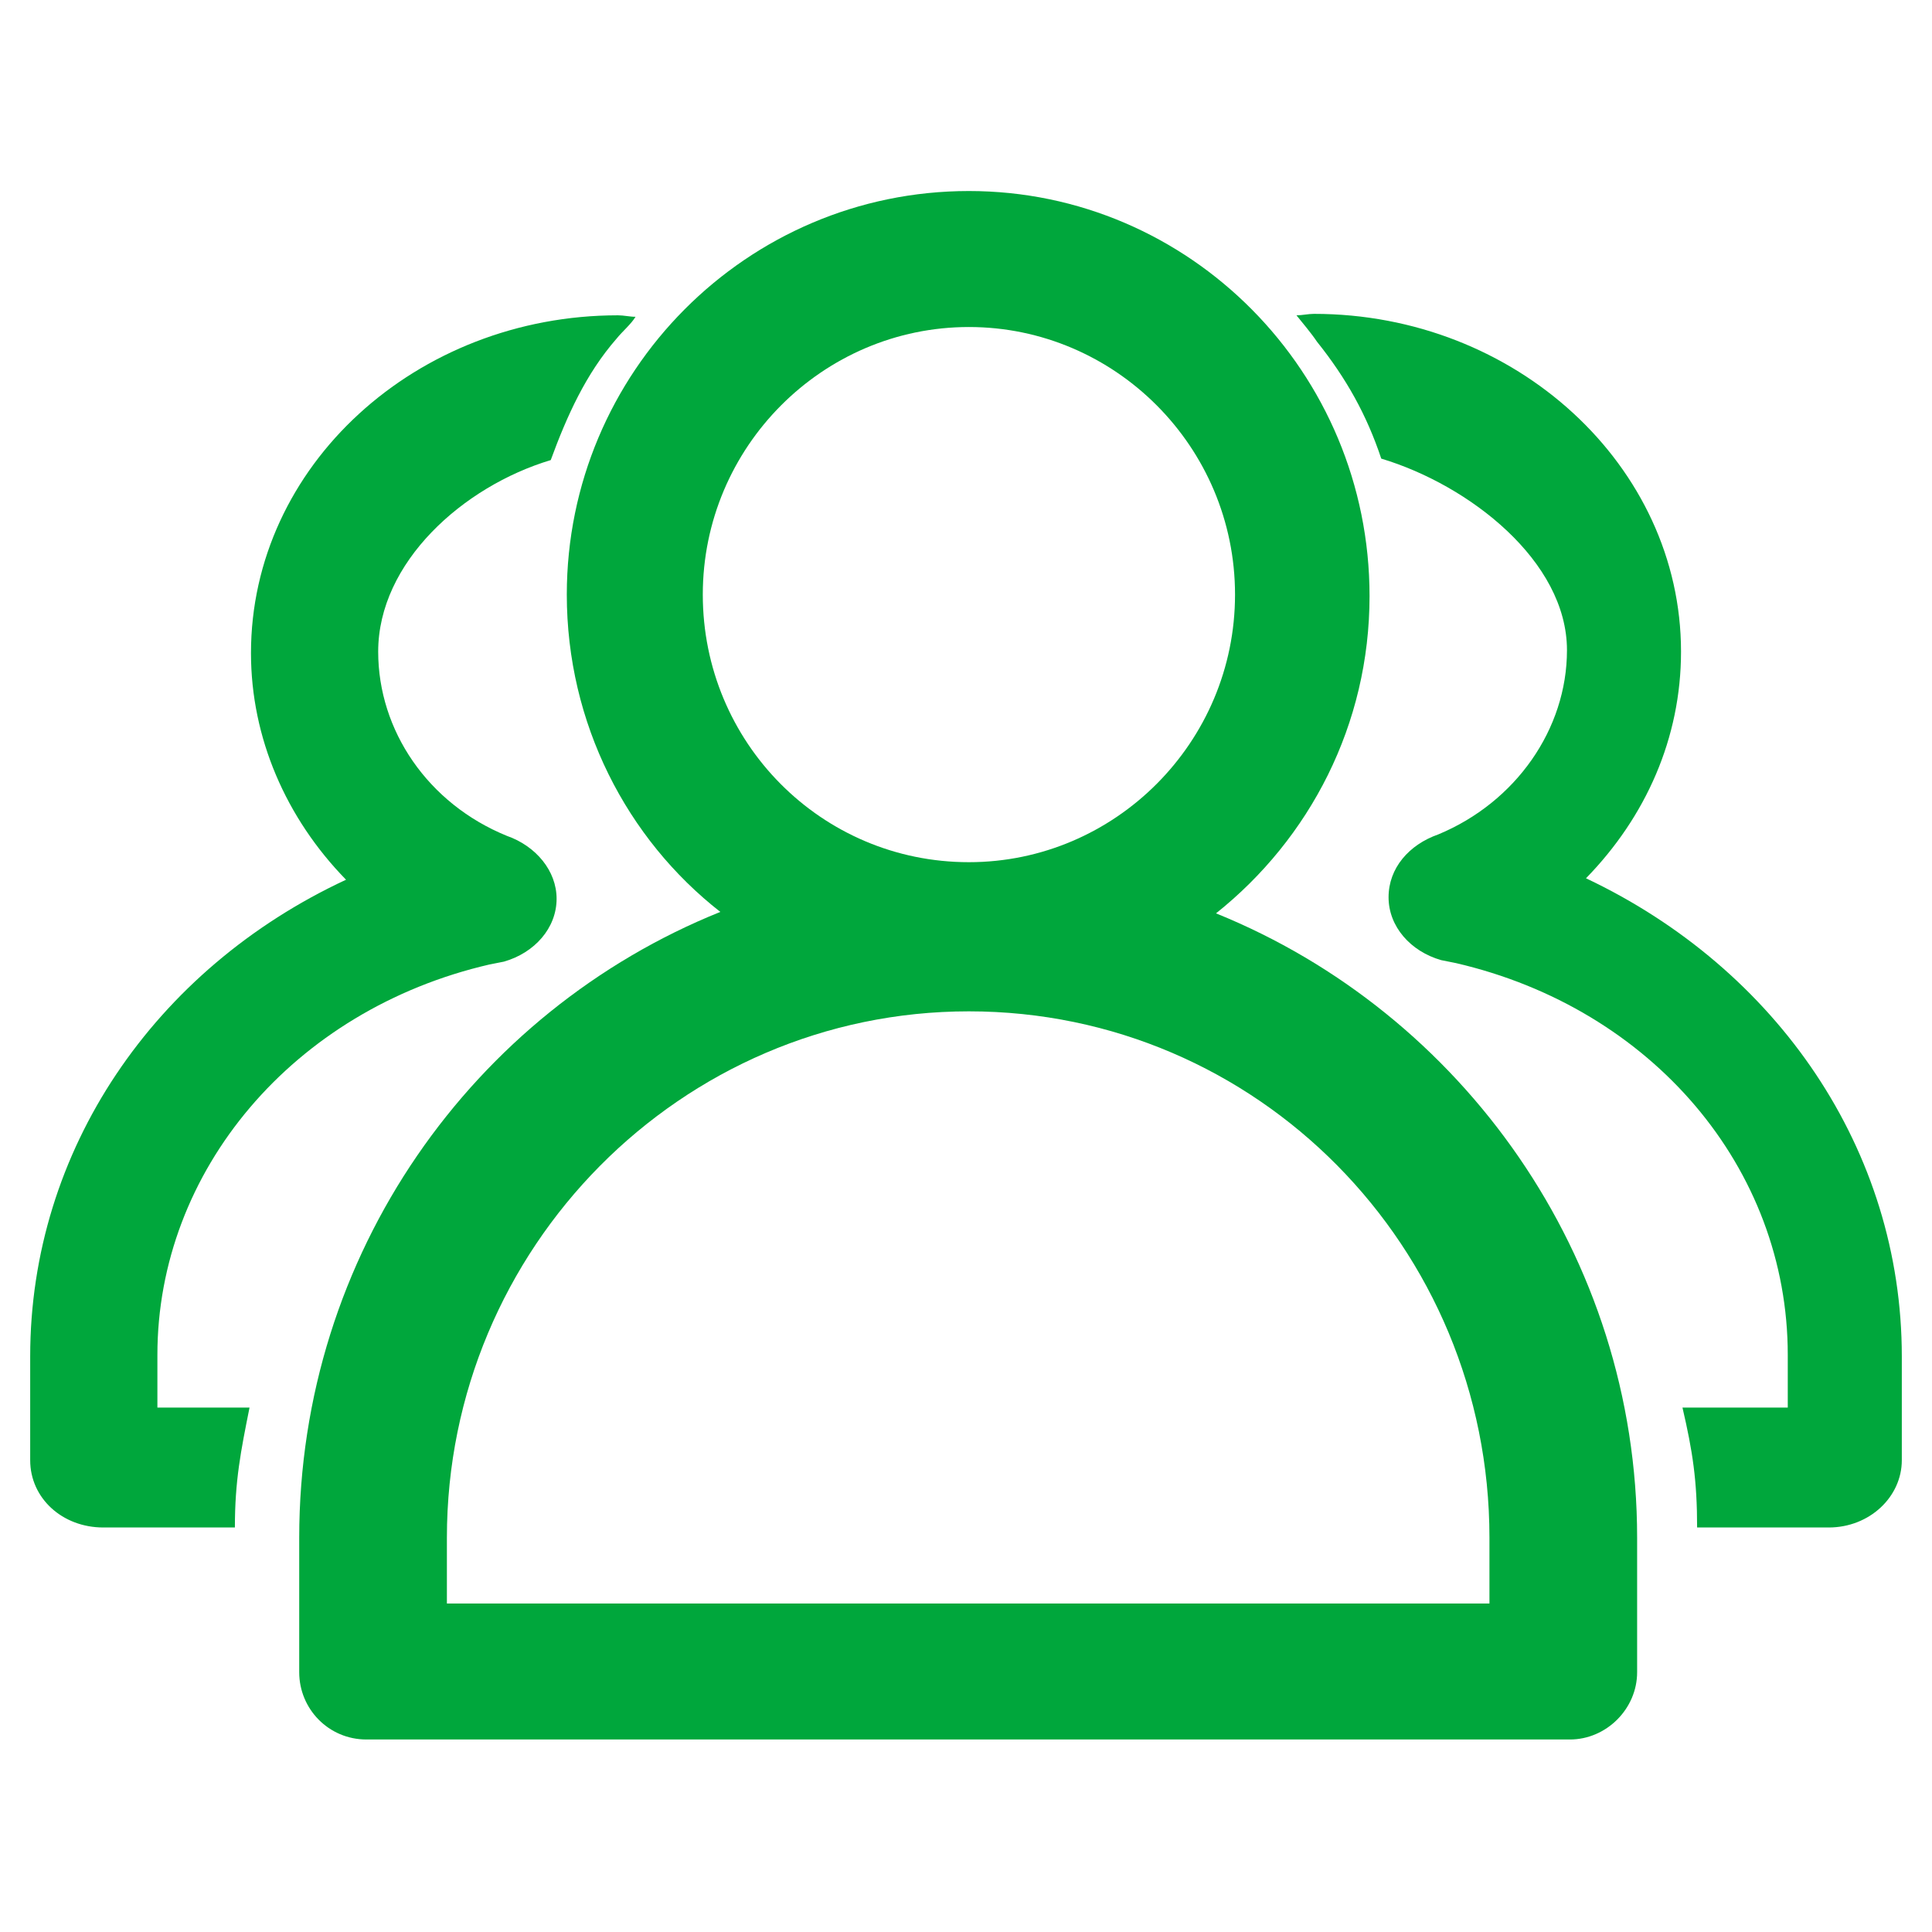
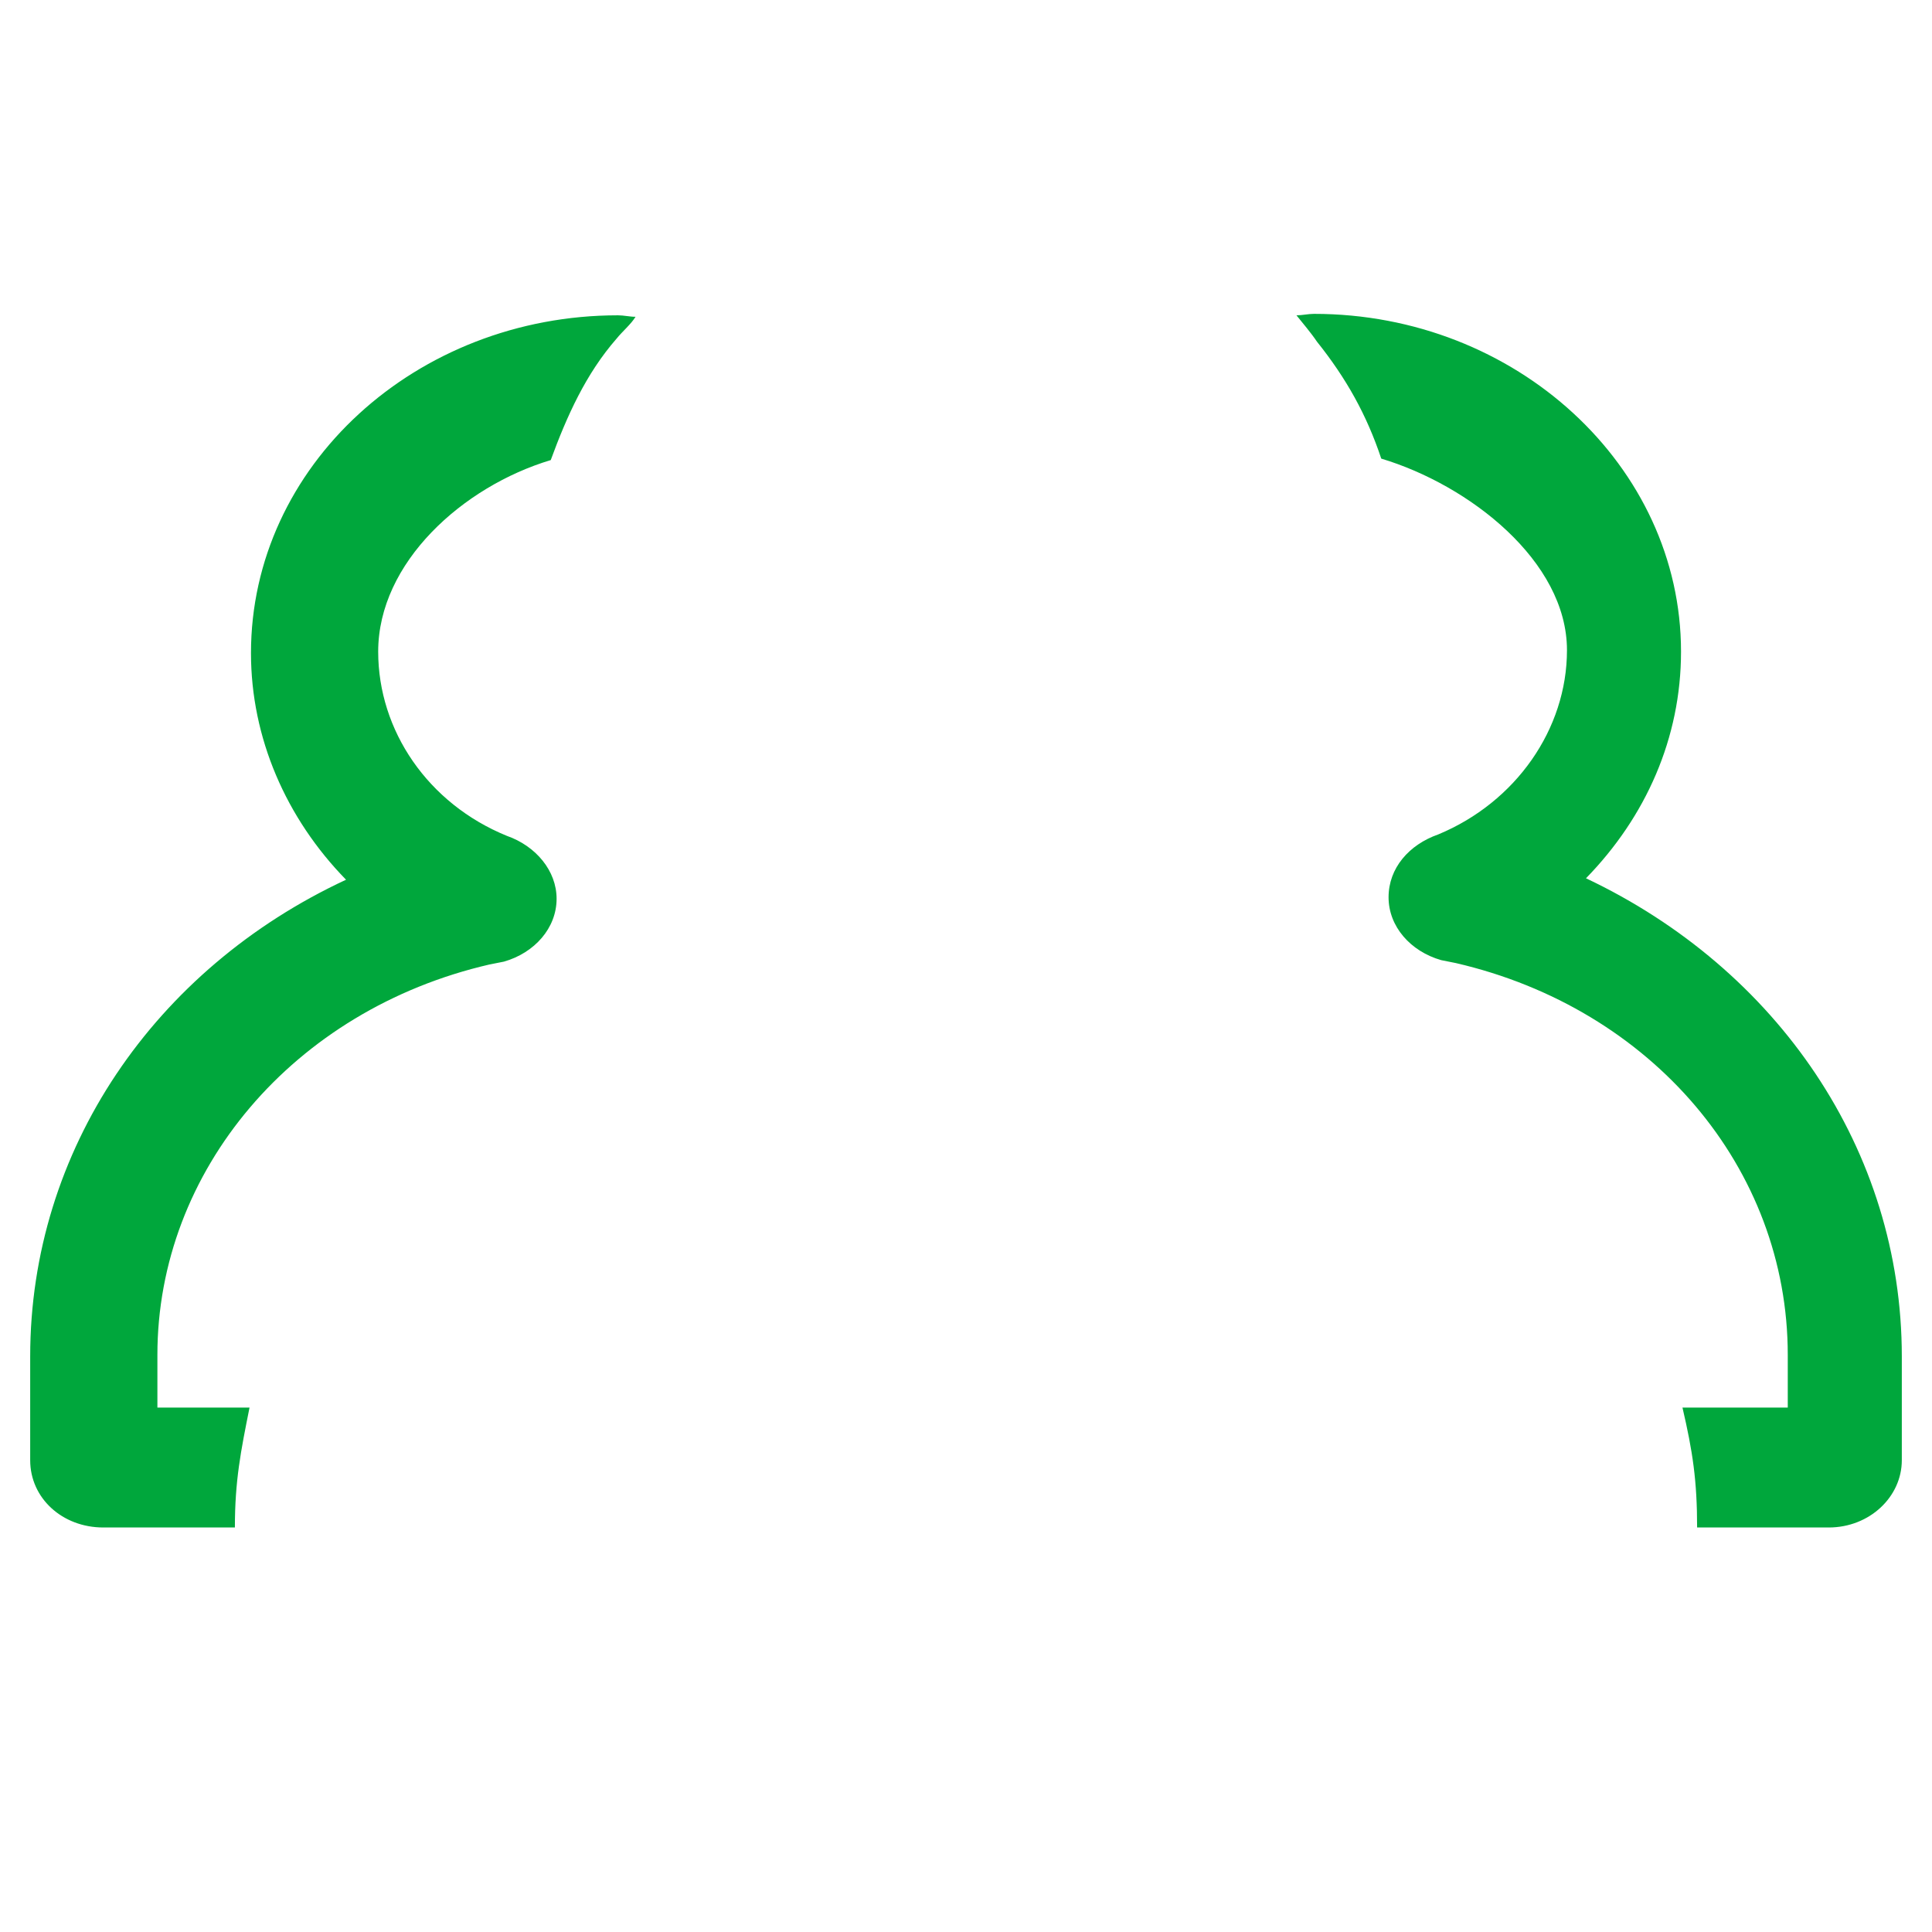
<svg xmlns="http://www.w3.org/2000/svg" width="64" height="64" viewBox="0 0 64 64" fill="none">
  <path d="M52.538 29.094C54.523 27.059 55.686 24.444 55.686 21.586C55.686 15.434 50.212 10.397 43.528 10.397C43.334 10.397 43.141 10.445 42.947 10.445C43.141 10.688 43.431 11.027 43.625 11.317C44.594 12.528 45.272 13.739 45.756 15.192C48.663 16.064 51.908 18.583 51.908 21.538C51.908 24.153 50.212 26.575 47.645 27.641C46.677 27.98 45.998 28.755 45.998 29.723C45.998 30.692 46.725 31.516 47.742 31.806L48.227 31.903C54.717 33.405 59.222 38.684 59.222 44.884V46.628H55.734C56.073 48.081 56.219 49.05 56.219 50.6H60.578C61.934 50.6 63 49.583 63 48.372V44.933C63 38.103 58.883 32.097 52.538 29.094ZM16.209 31.951L16.694 31.855C17.711 31.564 18.438 30.741 18.438 29.772C18.438 28.852 17.759 28.028 16.791 27.689C14.175 26.623 12.528 24.201 12.528 21.586C12.528 18.631 15.338 16.113 18.244 15.241C18.777 13.787 19.406 12.383 20.423 11.22C20.617 10.978 20.908 10.736 21.053 10.494C20.859 10.494 20.666 10.445 20.472 10.445C13.787 10.445 8.314 15.434 8.314 21.634C8.314 24.444 9.477 27.108 11.463 29.142C5.117 32.097 1 38.103 1 44.933V48.372C1 49.631 2.066 50.6 3.422 50.6H7.781C7.781 49.05 7.975 48.081 8.266 46.628H5.214V44.884C5.214 38.781 9.719 33.453 16.209 31.951V31.951Z" fill="#00A73C" />
-   <path d="M40.282 30.256C43.382 27.786 45.368 24.008 45.368 19.745C45.368 12.334 39.41 6.328 32.096 6.328C24.734 6.328 18.776 12.334 18.776 19.697C18.776 23.959 20.762 27.786 23.862 30.208C15.676 33.502 9.912 41.542 9.912 50.939V55.395C9.912 56.606 10.881 57.623 12.14 57.623H52.004C53.215 57.623 54.232 56.606 54.232 55.395V50.939C54.232 41.591 48.42 33.55 40.282 30.256V30.256ZM23.281 19.697C23.281 14.805 27.253 10.833 32.096 10.833C36.94 10.833 40.912 14.805 40.912 19.697C40.912 24.589 36.94 28.561 32.096 28.561C27.204 28.561 23.281 24.589 23.281 19.697V19.697ZM49.34 53.119H14.804V50.939C14.804 41.348 22.554 33.502 32.096 33.502C41.639 33.502 49.34 41.3 49.34 50.939V53.119V53.119Z" fill="#00A73C" />
</svg>